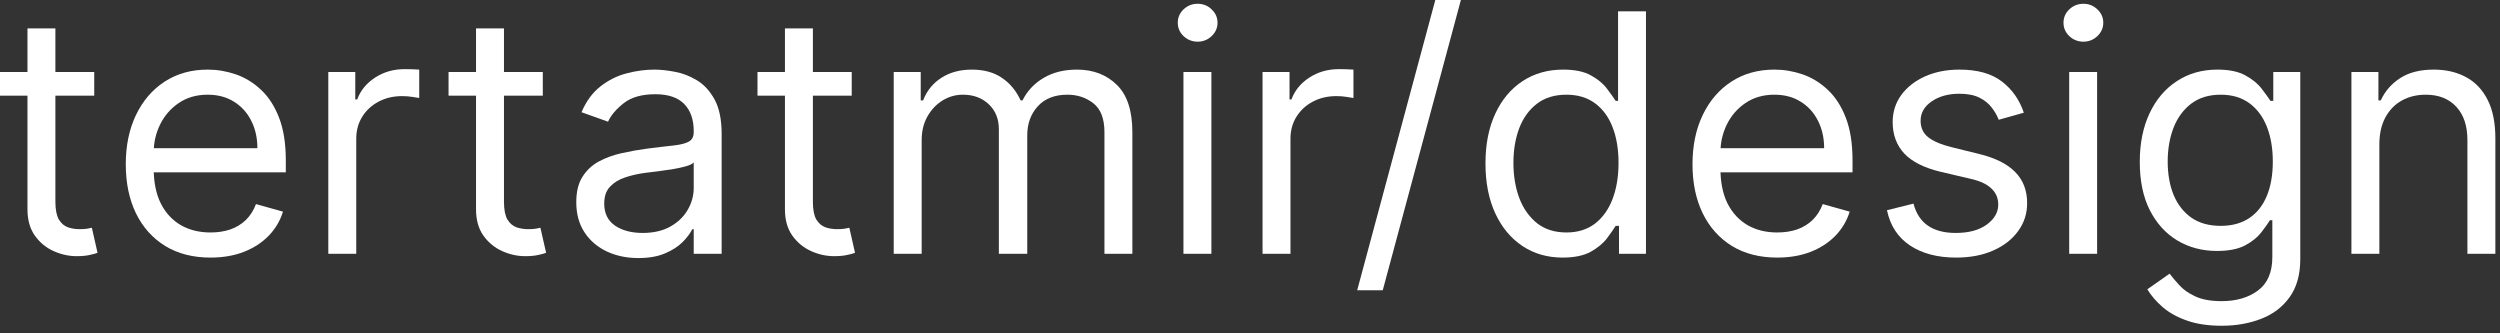
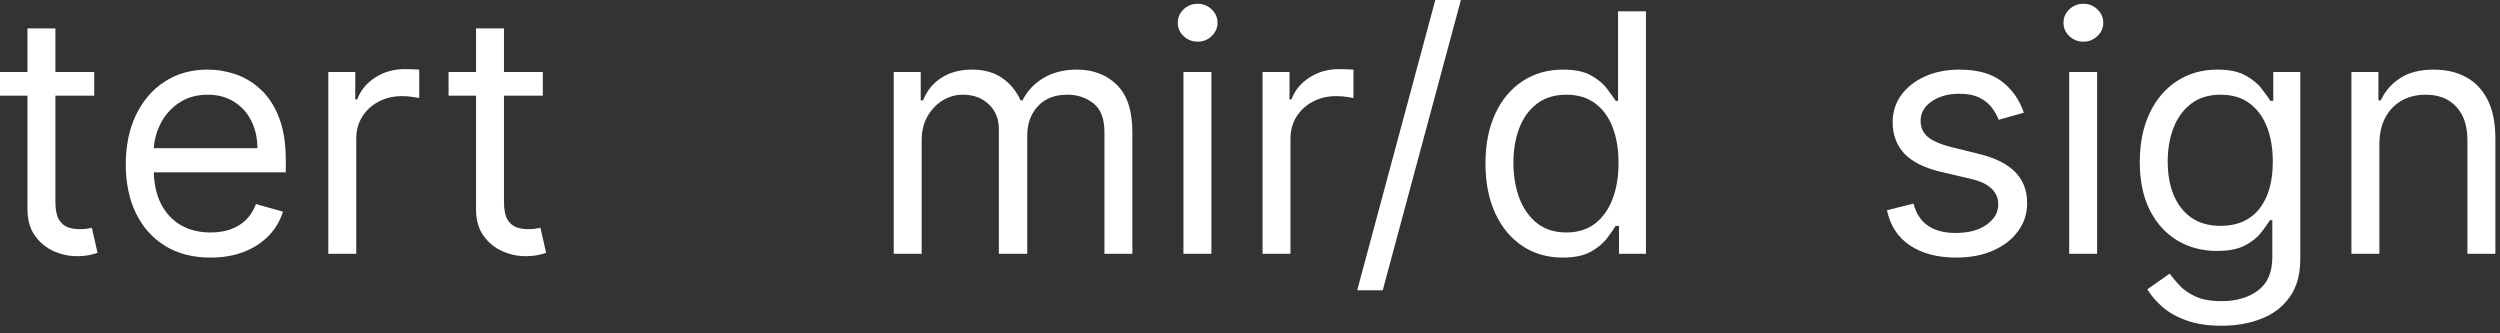
<svg xmlns="http://www.w3.org/2000/svg" width="90" height="12" viewBox="0 0 90 12" fill="none">
  <rect x="0" y="0" width="90" height="12" fill="#333333" stroke="none" />
  <path d="M85.657 5.199V9.136H84.651V2.591H85.623V3.614H85.708C85.861 3.281 86.094 3.014 86.407 2.812C86.719 2.608 87.123 2.506 87.617 2.506C88.06 2.506 88.448 2.597 88.78 2.778C89.113 2.957 89.371 3.23 89.556 3.597C89.74 3.96 89.833 4.42 89.833 4.977V9.136H88.827V5.045C88.827 4.531 88.694 4.131 88.427 3.844C88.159 3.554 87.793 3.409 87.327 3.409C87.006 3.409 86.719 3.479 86.466 3.618C86.216 3.757 86.019 3.96 85.874 4.227C85.729 4.494 85.657 4.818 85.657 5.199Z" fill="white" />
  <path d="M79.981 11.727C79.495 11.727 79.077 11.665 78.728 11.54C78.378 11.418 78.087 11.256 77.854 11.054C77.624 10.855 77.441 10.642 77.304 10.415L78.106 9.852C78.196 9.972 78.311 10.108 78.451 10.261C78.59 10.418 78.78 10.553 79.022 10.666C79.266 10.783 79.586 10.841 79.981 10.841C80.509 10.841 80.945 10.713 81.289 10.457C81.632 10.202 81.804 9.801 81.804 9.256V7.926H81.719C81.645 8.045 81.54 8.193 81.404 8.369C81.27 8.543 81.077 8.697 80.824 8.834C80.574 8.967 80.236 9.034 79.81 9.034C79.282 9.034 78.807 8.909 78.387 8.659C77.969 8.409 77.638 8.045 77.394 7.568C77.152 7.091 77.032 6.511 77.032 5.83C77.032 5.159 77.15 4.575 77.385 4.078C77.621 3.578 77.949 3.192 78.37 2.919C78.79 2.643 79.276 2.506 79.827 2.506C80.253 2.506 80.591 2.577 80.841 2.719C81.094 2.858 81.287 3.017 81.421 3.196C81.557 3.372 81.662 3.517 81.736 3.631H81.838V2.591H82.81V9.324C82.81 9.886 82.682 10.344 82.427 10.696C82.174 11.051 81.833 11.311 81.404 11.476C80.978 11.643 80.503 11.727 79.981 11.727ZM79.946 8.131C80.35 8.131 80.691 8.038 80.969 7.854C81.248 7.669 81.459 7.403 81.604 7.057C81.749 6.71 81.821 6.295 81.821 5.812C81.821 5.341 81.75 4.925 81.608 4.564C81.466 4.203 81.256 3.92 80.978 3.716C80.699 3.511 80.356 3.409 79.946 3.409C79.52 3.409 79.165 3.517 78.881 3.733C78.6 3.949 78.388 4.239 78.246 4.602C78.107 4.966 78.037 5.369 78.037 5.812C78.037 6.267 78.108 6.669 78.25 7.018C78.395 7.365 78.608 7.638 78.89 7.837C79.174 8.033 79.526 8.131 79.946 8.131Z" fill="white" />
  <path d="M74.491 9.136V2.591H75.496V9.136H74.491ZM75.002 1.5C74.806 1.5 74.637 1.433 74.495 1.3C74.356 1.166 74.286 1.006 74.286 0.818C74.286 0.631 74.356 0.47 74.495 0.337C74.637 0.203 74.806 0.136 75.002 0.136C75.198 0.136 75.366 0.203 75.505 0.337C75.647 0.47 75.718 0.631 75.718 0.818C75.718 1.006 75.647 1.166 75.505 1.3C75.366 1.433 75.198 1.5 75.002 1.5Z" fill="white" />
  <path d="M72.858 4.057L71.954 4.312C71.897 4.162 71.814 4.016 71.703 3.874C71.595 3.729 71.447 3.609 71.26 3.516C71.072 3.422 70.832 3.375 70.539 3.375C70.139 3.375 69.805 3.467 69.538 3.652C69.274 3.834 69.142 4.065 69.142 4.347C69.142 4.597 69.233 4.794 69.414 4.939C69.596 5.084 69.88 5.205 70.267 5.301L71.238 5.54C71.823 5.682 72.26 5.899 72.546 6.192C72.833 6.482 72.977 6.855 72.977 7.312C72.977 7.688 72.869 8.023 72.653 8.318C72.44 8.614 72.142 8.847 71.758 9.017C71.375 9.188 70.929 9.273 70.42 9.273C69.752 9.273 69.2 9.128 68.762 8.838C68.325 8.548 68.048 8.125 67.931 7.568L68.886 7.33C68.977 7.682 69.149 7.946 69.402 8.122C69.657 8.298 69.991 8.386 70.403 8.386C70.872 8.386 71.244 8.287 71.519 8.088C71.798 7.886 71.937 7.645 71.937 7.364C71.937 7.136 71.858 6.946 71.698 6.793C71.539 6.636 71.295 6.52 70.966 6.443L69.875 6.188C69.275 6.045 68.835 5.825 68.554 5.527C68.275 5.226 68.136 4.849 68.136 4.398C68.136 4.028 68.24 3.702 68.447 3.418C68.657 3.134 68.943 2.911 69.304 2.749C69.667 2.587 70.079 2.506 70.539 2.506C71.187 2.506 71.696 2.648 72.065 2.932C72.437 3.216 72.701 3.591 72.858 4.057Z" fill="white" />
-   <path d="M63.981 9.273C63.35 9.273 62.806 9.134 62.349 8.855C61.895 8.574 61.544 8.182 61.297 7.679C61.052 7.173 60.93 6.585 60.93 5.915C60.93 5.244 61.052 4.653 61.297 4.142C61.544 3.628 61.887 3.227 62.328 2.94C62.771 2.651 63.288 2.506 63.879 2.506C64.22 2.506 64.556 2.562 64.889 2.676C65.221 2.79 65.524 2.974 65.796 3.23C66.069 3.483 66.287 3.818 66.448 4.236C66.61 4.653 66.691 5.168 66.691 5.778V6.205H61.646V5.335H65.669C65.669 4.966 65.595 4.636 65.447 4.347C65.302 4.057 65.095 3.828 64.825 3.661C64.558 3.493 64.243 3.409 63.879 3.409C63.478 3.409 63.132 3.509 62.839 3.707C62.549 3.903 62.326 4.159 62.17 4.474C62.014 4.79 61.936 5.128 61.936 5.489V6.068C61.936 6.562 62.021 6.982 62.191 7.325C62.365 7.666 62.605 7.926 62.912 8.105C63.218 8.281 63.575 8.369 63.981 8.369C64.245 8.369 64.484 8.332 64.697 8.259C64.913 8.182 65.099 8.068 65.255 7.918C65.412 7.764 65.532 7.574 65.618 7.347L66.589 7.619C66.487 7.949 66.315 8.239 66.073 8.489C65.832 8.736 65.534 8.929 65.179 9.068C64.823 9.205 64.424 9.273 63.981 9.273Z" fill="white" />
  <path d="M56.255 9.273C55.71 9.273 55.228 9.135 54.811 8.859C54.393 8.581 54.066 8.189 53.831 7.683C53.595 7.175 53.477 6.574 53.477 5.881C53.477 5.193 53.595 4.597 53.831 4.091C54.066 3.585 54.395 3.195 54.815 2.919C55.235 2.643 55.721 2.506 56.272 2.506C56.699 2.506 57.035 2.577 57.282 2.719C57.532 2.858 57.723 3.017 57.853 3.196C57.987 3.372 58.09 3.517 58.164 3.631H58.25V0.409H59.255V9.136H58.284V8.131H58.164C58.09 8.25 57.985 8.401 57.849 8.582C57.713 8.761 57.518 8.922 57.265 9.064C57.012 9.203 56.676 9.273 56.255 9.273ZM56.392 8.369C56.795 8.369 57.136 8.264 57.414 8.054C57.693 7.841 57.904 7.547 58.049 7.172C58.194 6.794 58.267 6.358 58.267 5.864C58.267 5.375 58.196 4.947 58.054 4.581C57.912 4.212 57.701 3.925 57.423 3.72C57.145 3.513 56.801 3.409 56.392 3.409C55.965 3.409 55.61 3.518 55.326 3.737C55.045 3.953 54.833 4.247 54.691 4.619C54.552 4.989 54.483 5.403 54.483 5.864C54.483 6.33 54.554 6.753 54.696 7.134C54.84 7.511 55.054 7.812 55.335 8.037C55.619 8.259 55.971 8.369 56.392 8.369Z" fill="white" />
  <path d="M52.592 0L49.779 10.449H48.859L51.671 0H52.592Z" fill="white" />
  <path d="M45.452 9.136V2.591H46.423V3.58H46.492C46.611 3.256 46.827 2.993 47.139 2.791C47.452 2.589 47.804 2.489 48.196 2.489C48.27 2.489 48.362 2.49 48.473 2.493C48.584 2.496 48.668 2.5 48.724 2.506V3.528C48.69 3.52 48.612 3.507 48.49 3.49C48.371 3.47 48.244 3.46 48.111 3.46C47.793 3.46 47.508 3.527 47.258 3.661C47.011 3.791 46.815 3.973 46.67 4.206C46.528 4.436 46.457 4.699 46.457 4.994V9.136H45.452Z" fill="white" />
  <path d="M42.604 9.136V2.591H43.61V9.136H42.604ZM43.115 1.5C42.919 1.5 42.75 1.433 42.608 1.3C42.469 1.166 42.4 1.006 42.4 0.818C42.4 0.631 42.469 0.47 42.608 0.337C42.75 0.203 42.919 0.136 43.115 0.136C43.311 0.136 43.479 0.203 43.618 0.337C43.76 0.47 43.831 0.631 43.831 0.818C43.831 1.006 43.76 1.166 43.618 1.3C43.479 1.433 43.311 1.5 43.115 1.5Z" fill="white" />
  <path d="M32.174 9.136V2.591H33.146V3.614H33.231C33.367 3.264 33.588 2.993 33.892 2.8C34.196 2.604 34.561 2.506 34.987 2.506C35.419 2.506 35.778 2.604 36.065 2.8C36.355 2.993 36.581 3.264 36.742 3.614H36.811C36.978 3.276 37.23 3.007 37.565 2.808C37.9 2.607 38.302 2.506 38.771 2.506C39.356 2.506 39.835 2.689 40.207 3.055C40.579 3.419 40.765 3.986 40.765 4.756V9.136H39.76V4.756C39.76 4.273 39.627 3.928 39.363 3.72C39.099 3.513 38.788 3.409 38.43 3.409C37.97 3.409 37.613 3.548 37.36 3.827C37.108 4.102 36.981 4.452 36.981 4.875V9.136H35.959V4.653C35.959 4.281 35.838 3.982 35.596 3.754C35.355 3.524 35.044 3.409 34.663 3.409C34.402 3.409 34.157 3.479 33.93 3.618C33.706 3.757 33.524 3.95 33.385 4.197C33.248 4.442 33.18 4.724 33.18 5.045V9.136H32.174Z" fill="white" />
-   <path d="M30.662 2.591V3.443H27.27V2.591H30.662ZM28.258 1.023H29.264V7.261C29.264 7.545 29.305 7.759 29.387 7.901C29.473 8.04 29.581 8.134 29.711 8.182C29.845 8.227 29.985 8.25 30.133 8.25C30.244 8.25 30.335 8.244 30.406 8.233C30.477 8.219 30.534 8.207 30.576 8.199L30.781 9.102C30.713 9.128 30.617 9.153 30.495 9.179C30.373 9.207 30.218 9.222 30.031 9.222C29.747 9.222 29.468 9.161 29.196 9.038C28.926 8.916 28.701 8.73 28.522 8.48C28.346 8.23 28.258 7.915 28.258 7.534V1.023Z" fill="white" />
-   <path d="M22.979 9.29C22.565 9.29 22.188 9.212 21.85 9.055C21.512 8.896 21.244 8.668 21.045 8.369C20.846 8.068 20.746 7.705 20.746 7.278C20.746 6.903 20.82 6.599 20.968 6.366C21.116 6.131 21.313 5.946 21.56 5.812C21.808 5.679 22.08 5.58 22.379 5.514C22.68 5.446 22.982 5.392 23.286 5.352C23.684 5.301 24.006 5.263 24.254 5.237C24.504 5.209 24.685 5.162 24.799 5.097C24.916 5.031 24.974 4.918 24.974 4.756V4.722C24.974 4.301 24.859 3.974 24.629 3.741C24.401 3.509 24.056 3.392 23.593 3.392C23.113 3.392 22.736 3.497 22.464 3.707C22.191 3.918 21.999 4.142 21.889 4.381L20.934 4.04C21.104 3.642 21.332 3.332 21.616 3.111C21.903 2.886 22.215 2.73 22.553 2.642C22.894 2.551 23.229 2.506 23.559 2.506C23.769 2.506 24.011 2.531 24.283 2.582C24.559 2.631 24.825 2.732 25.08 2.885C25.339 3.038 25.553 3.27 25.724 3.58C25.894 3.889 25.979 4.304 25.979 4.824V9.136H24.974V8.25H24.923C24.854 8.392 24.741 8.544 24.582 8.706C24.423 8.868 24.211 9.006 23.947 9.119C23.683 9.233 23.36 9.29 22.979 9.29ZM23.133 8.386C23.53 8.386 23.866 8.308 24.139 8.152C24.414 7.996 24.621 7.794 24.761 7.547C24.903 7.3 24.974 7.04 24.974 6.767V5.847C24.931 5.898 24.837 5.945 24.692 5.987C24.55 6.027 24.386 6.062 24.198 6.094C24.014 6.122 23.833 6.148 23.657 6.17C23.484 6.19 23.343 6.207 23.235 6.222C22.974 6.256 22.729 6.311 22.502 6.388C22.278 6.462 22.096 6.574 21.957 6.724C21.82 6.872 21.752 7.074 21.752 7.33C21.752 7.679 21.881 7.943 22.14 8.122C22.401 8.298 22.732 8.386 23.133 8.386Z" fill="white" />
  <path d="M19.541 2.591V3.443H16.148V2.591H19.541ZM17.137 1.023H18.143V7.261C18.143 7.545 18.184 7.759 18.266 7.901C18.352 8.04 18.459 8.134 18.59 8.182C18.724 8.227 18.864 8.25 19.012 8.25C19.123 8.25 19.214 8.244 19.285 8.233C19.356 8.219 19.413 8.207 19.455 8.199L19.66 9.102C19.592 9.128 19.496 9.153 19.374 9.179C19.252 9.207 19.097 9.222 18.91 9.222C18.626 9.222 18.347 9.161 18.075 9.038C17.805 8.916 17.58 8.73 17.401 8.48C17.225 8.23 17.137 7.915 17.137 7.534V1.023Z" fill="white" />
  <path d="M11.819 9.136V2.591H12.79V3.58H12.859C12.978 3.256 13.194 2.993 13.506 2.791C13.819 2.589 14.171 2.489 14.563 2.489C14.637 2.489 14.729 2.49 14.84 2.493C14.951 2.496 15.035 2.5 15.092 2.506V3.528C15.057 3.52 14.979 3.507 14.857 3.49C14.738 3.47 14.611 3.46 14.478 3.46C14.16 3.46 13.876 3.527 13.626 3.661C13.379 3.791 13.182 3.973 13.038 4.206C12.896 4.436 12.825 4.699 12.825 4.994V9.136H11.819Z" fill="white" />
  <path d="M7.579 9.273C6.948 9.273 6.404 9.134 5.947 8.855C5.492 8.574 5.141 8.182 4.894 7.679C4.65 7.173 4.528 6.585 4.528 5.915C4.528 5.244 4.65 4.653 4.894 4.142C5.141 3.628 5.485 3.227 5.925 2.94C6.369 2.651 6.886 2.506 7.477 2.506C7.817 2.506 8.154 2.562 8.487 2.676C8.819 2.79 9.121 2.974 9.394 3.23C9.667 3.483 9.884 3.818 10.046 4.236C10.208 4.653 10.289 5.168 10.289 5.778V6.205H5.244V5.335H9.266C9.266 4.966 9.192 4.636 9.045 4.347C8.9 4.057 8.692 3.828 8.423 3.661C8.156 3.493 7.84 3.409 7.477 3.409C7.076 3.409 6.729 3.509 6.437 3.707C6.147 3.903 5.924 4.159 5.768 4.474C5.612 4.79 5.533 5.128 5.533 5.489V6.068C5.533 6.562 5.619 6.982 5.789 7.325C5.962 7.666 6.202 7.926 6.509 8.105C6.816 8.281 7.173 8.369 7.579 8.369C7.843 8.369 8.082 8.332 8.295 8.259C8.511 8.182 8.697 8.068 8.853 7.918C9.009 7.764 9.13 7.574 9.215 7.347L10.187 7.619C10.085 7.949 9.913 8.239 9.671 8.489C9.43 8.736 9.131 8.929 8.776 9.068C8.421 9.205 8.022 9.273 7.579 9.273Z" fill="white" />
  <path d="M3.392 2.591V3.443H0V2.591H3.392ZM0.989 1.023H1.994V7.261C1.994 7.545 2.036 7.759 2.118 7.901C2.203 8.04 2.311 8.134 2.442 8.182C2.575 8.227 2.716 8.25 2.864 8.25C2.974 8.25 3.065 8.244 3.136 8.233C3.207 8.219 3.264 8.207 3.307 8.199L3.511 9.102C3.443 9.128 3.348 9.153 3.226 9.179C3.104 9.207 2.949 9.222 2.761 9.222C2.477 9.222 2.199 9.161 1.926 9.038C1.656 8.916 1.432 8.73 1.253 8.48C1.077 8.23 0.989 7.915 0.989 7.534V1.023Z" fill="white" />
</svg>